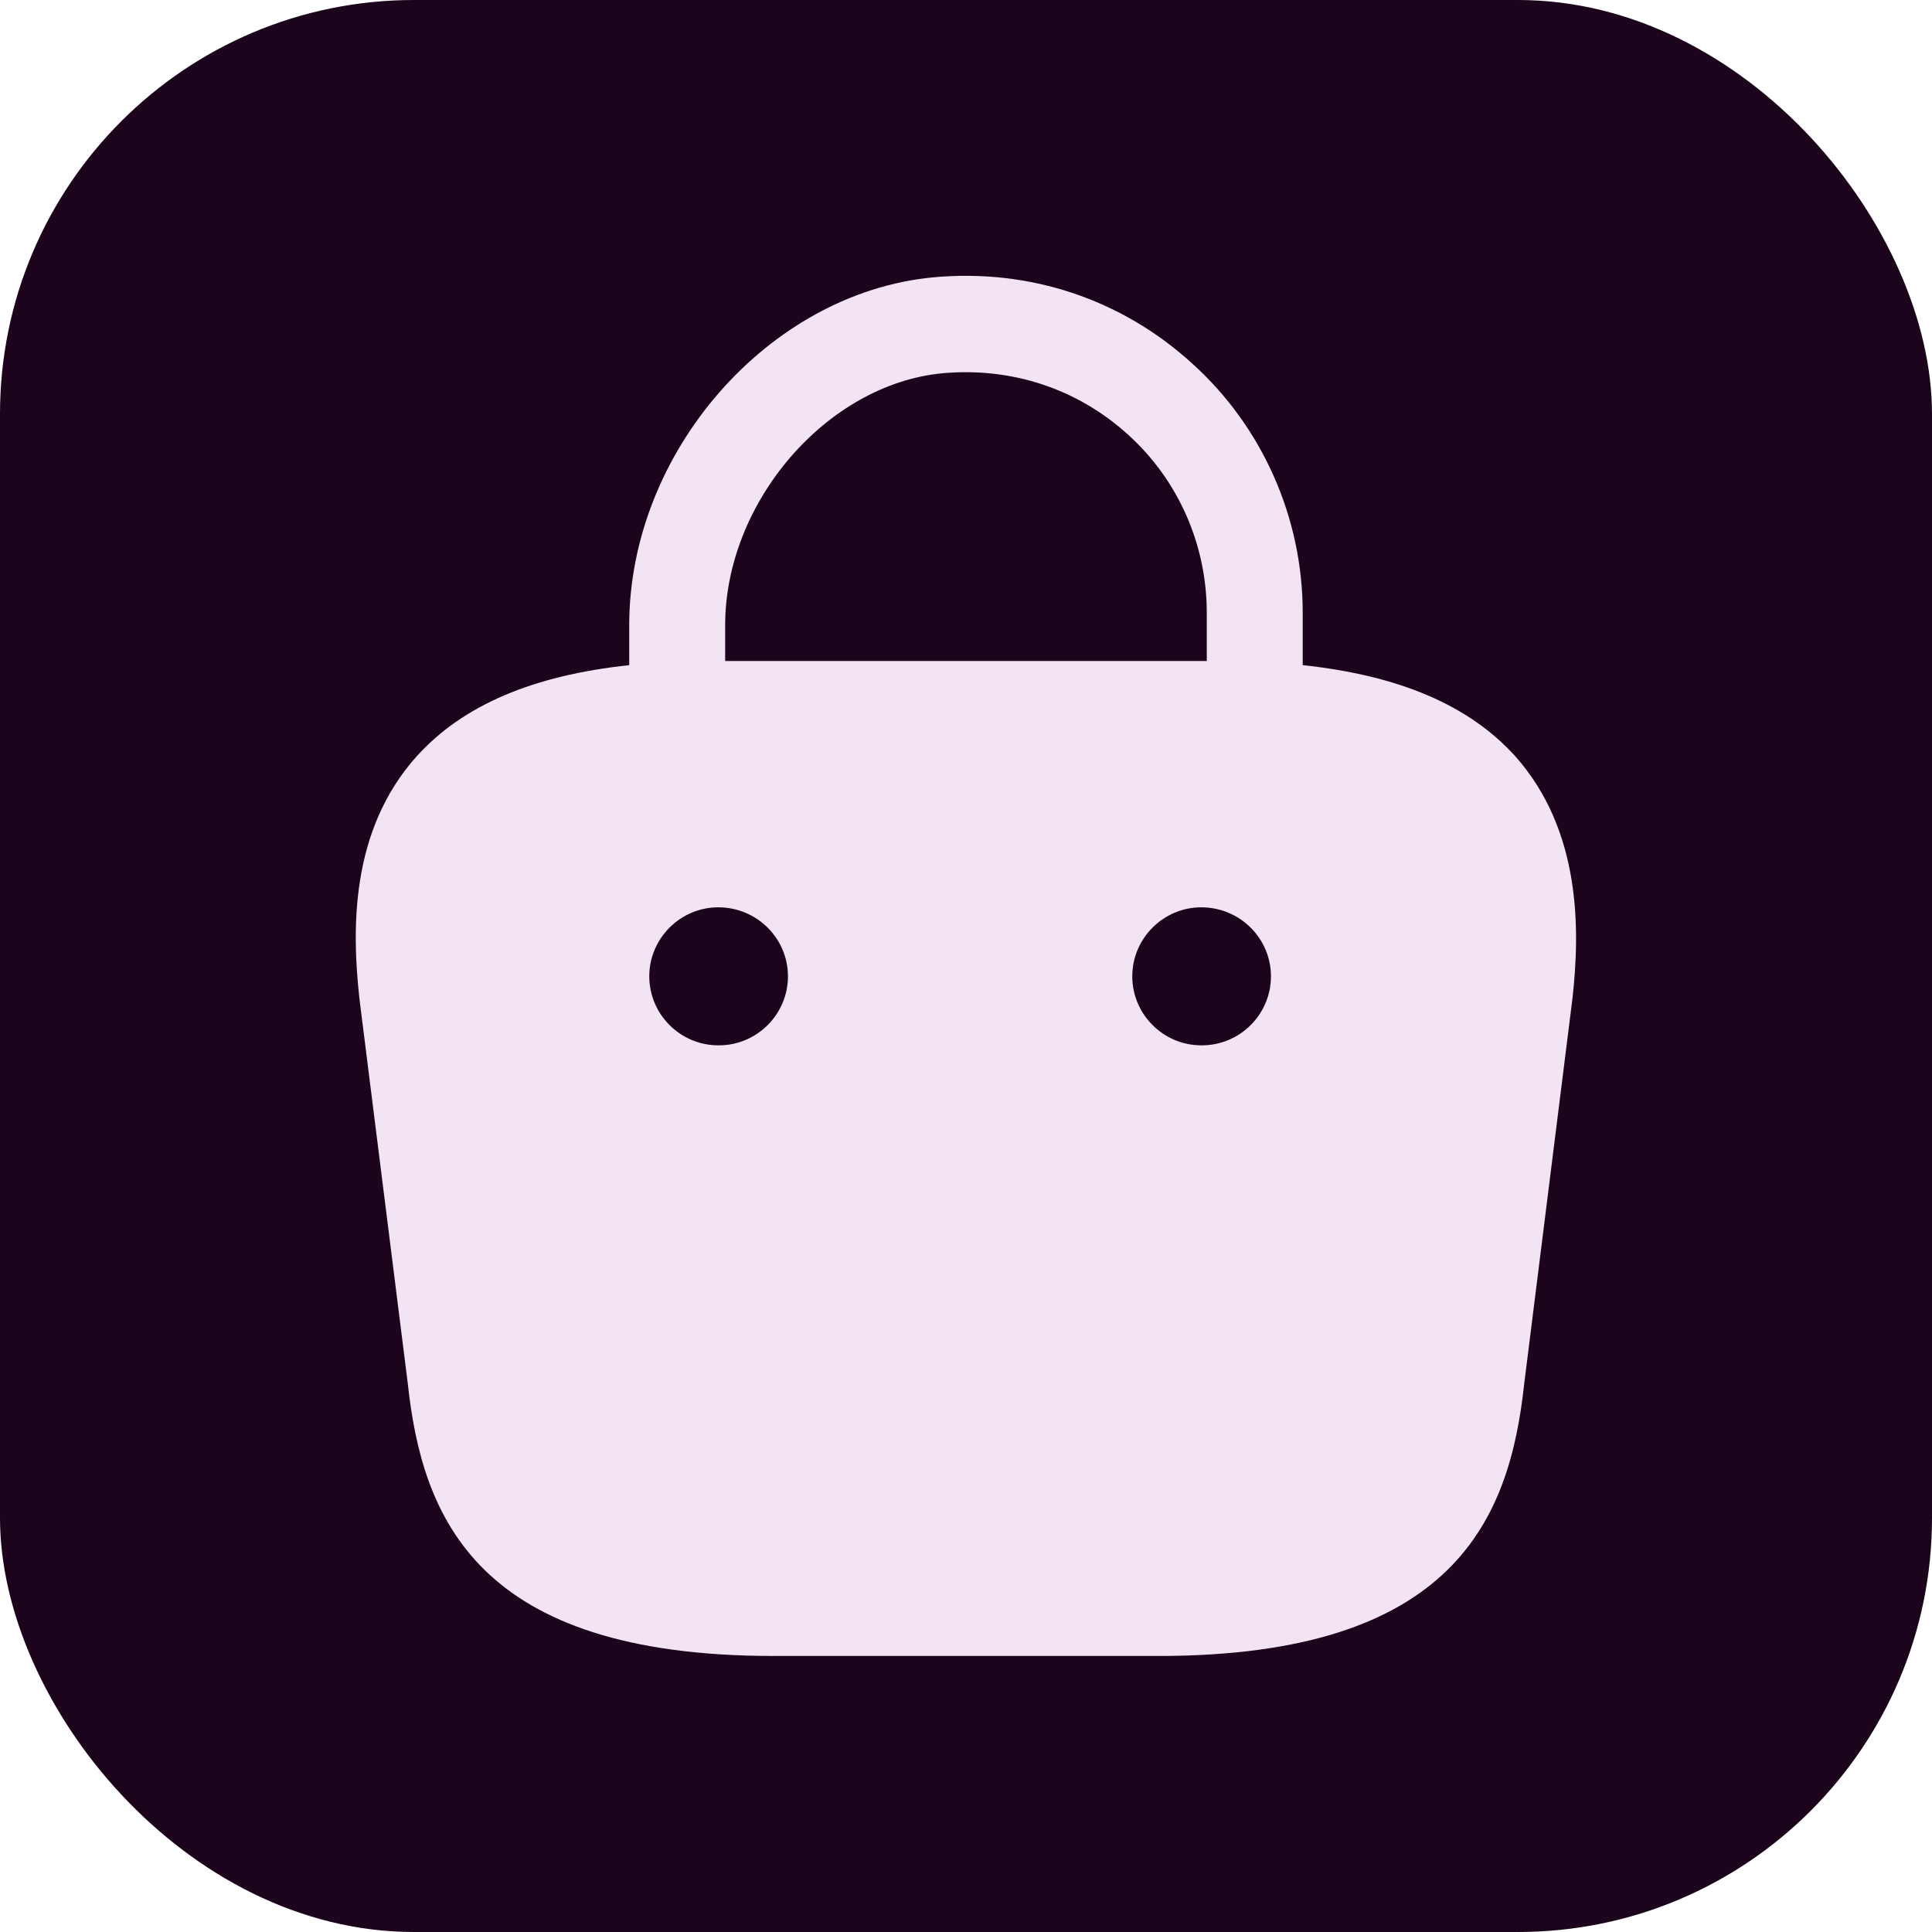
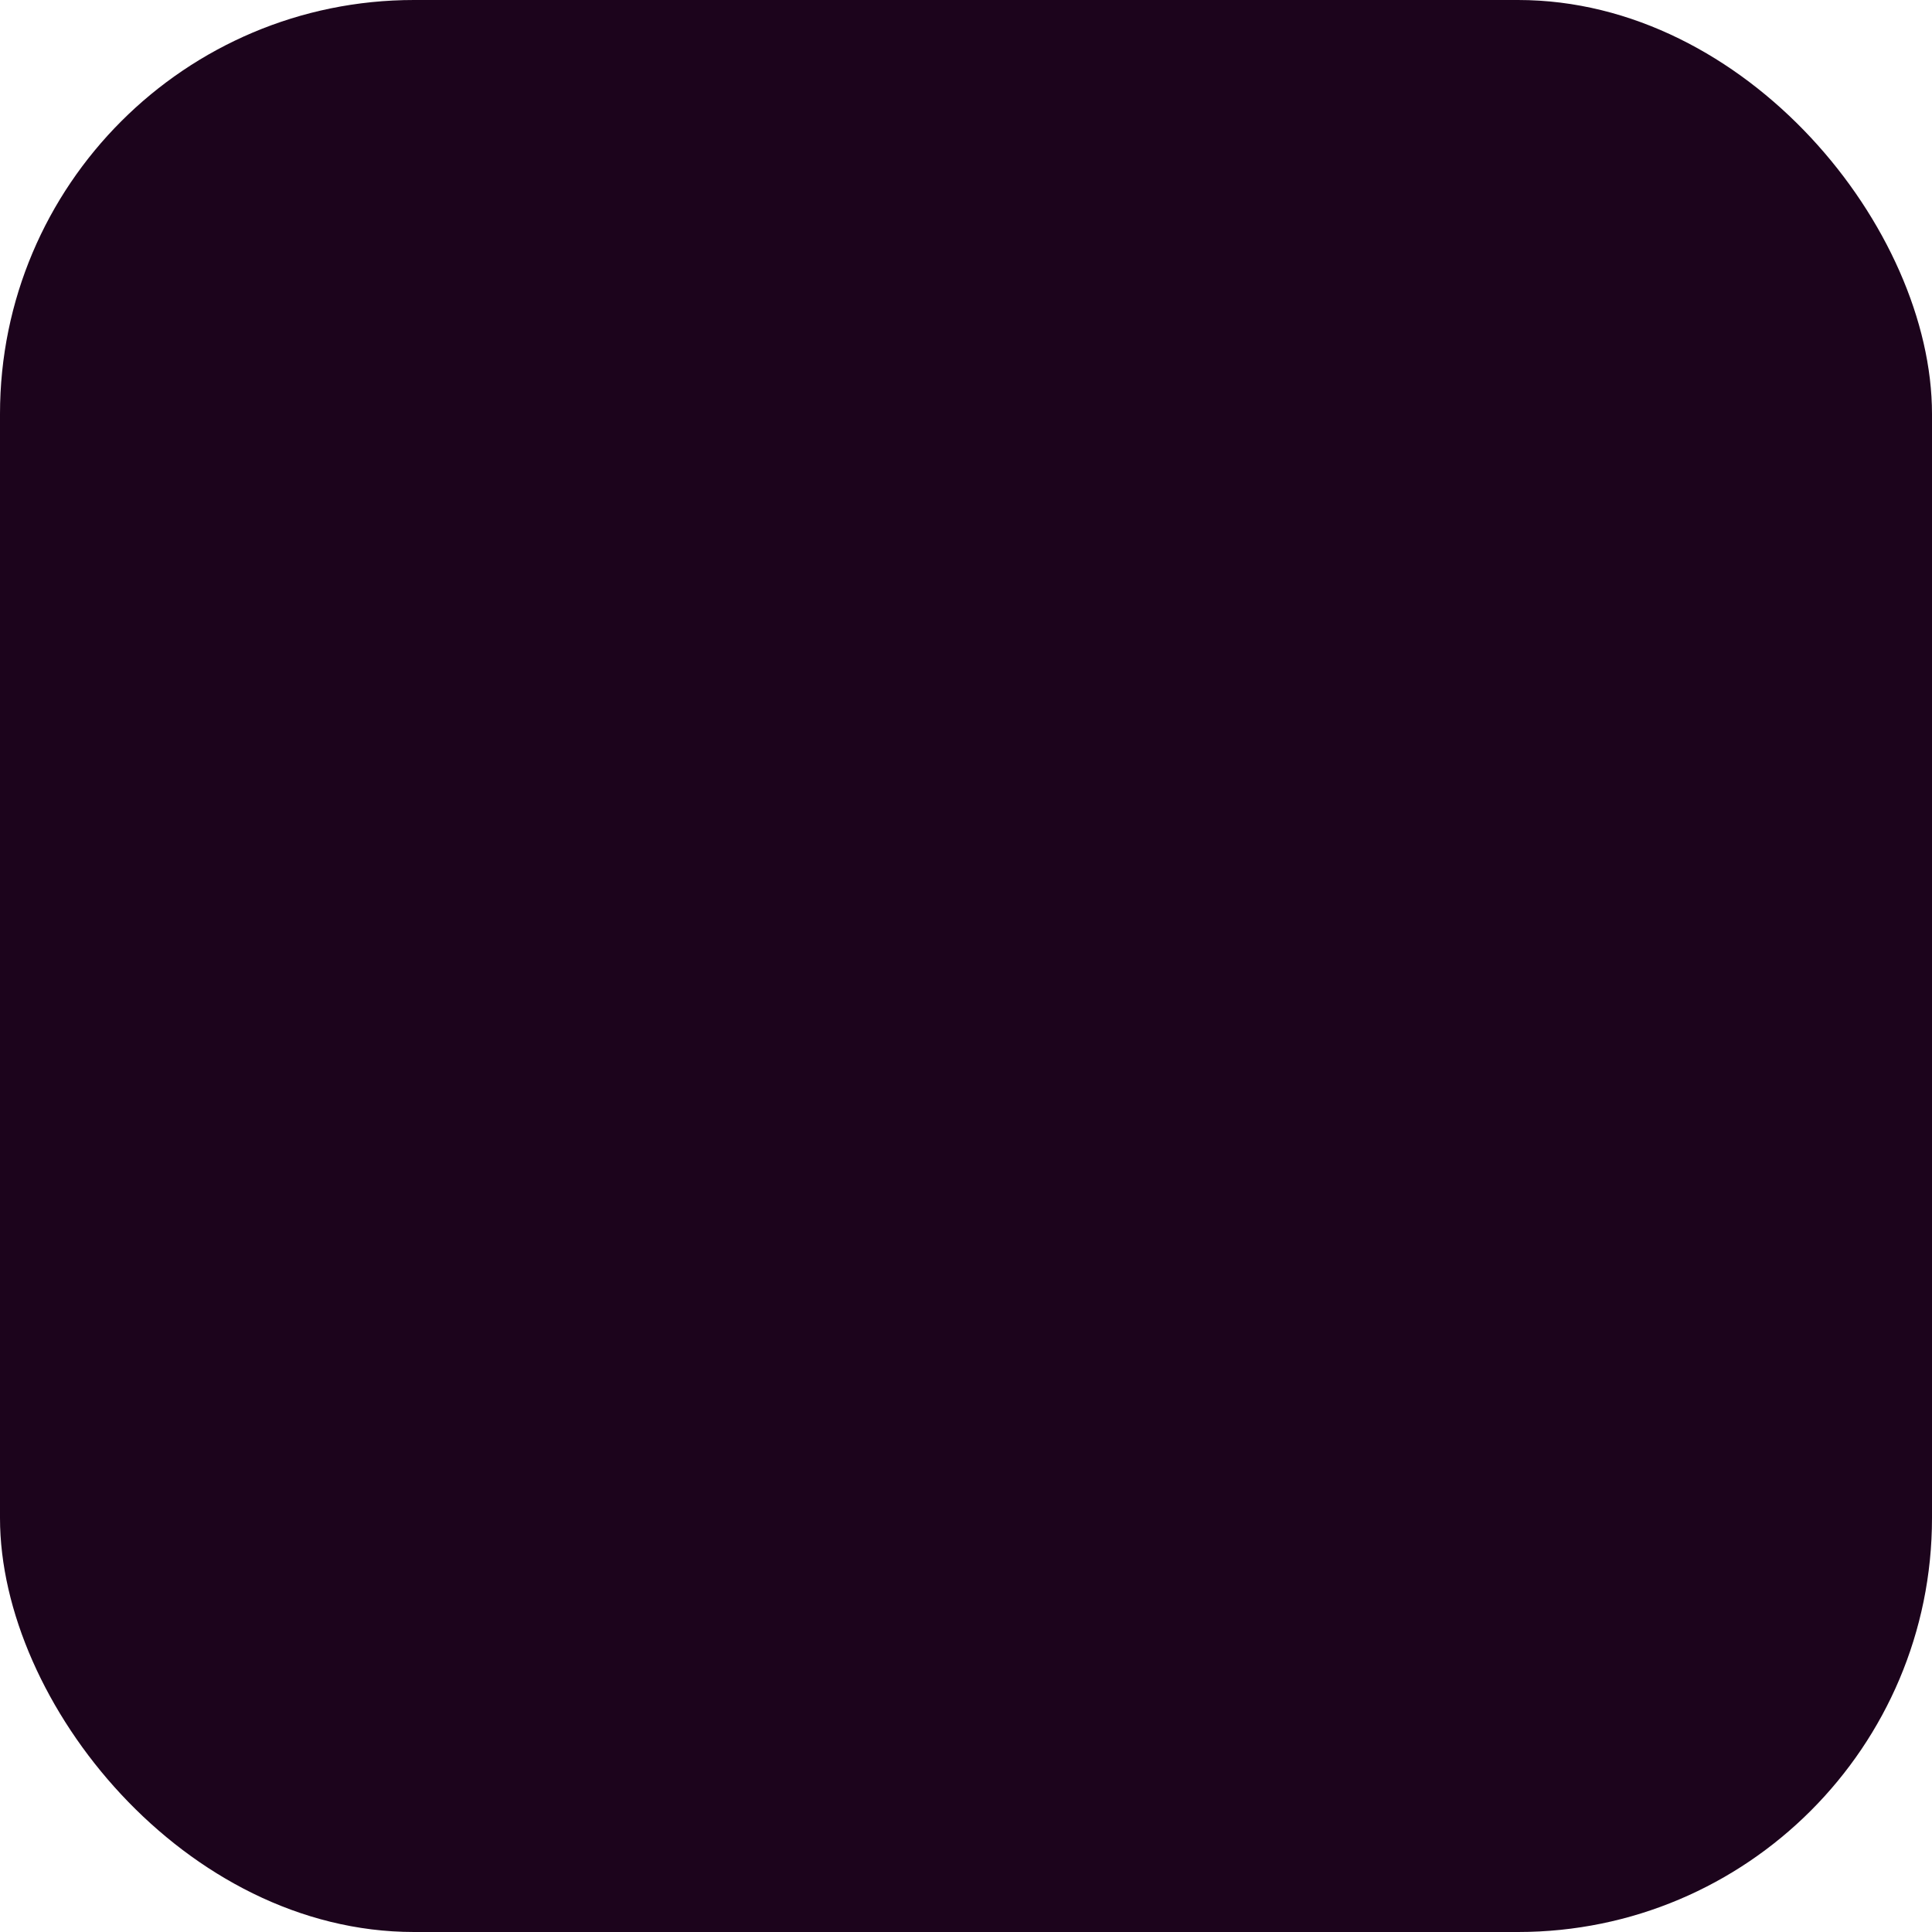
<svg xmlns="http://www.w3.org/2000/svg" width="32" height="32" viewBox="0 0 32 32" fill="none">
  <rect width="32" height="32" rx="6.857" fill="#1C041C" />
-   <path d="M25.097 12.525C24.331 11.68 23.177 11.188 21.577 11.017V10.148C21.577 8.582 20.914 7.074 19.748 6.022C18.571 4.948 17.04 4.445 15.451 4.594C12.72 4.857 10.422 7.497 10.422 10.354V11.017C8.823 11.188 7.668 11.68 6.903 12.525C5.794 13.76 5.828 15.405 5.954 16.548L6.754 22.914C6.994 25.142 7.897 27.428 12.811 27.428H19.188C24.102 27.428 25.005 25.142 25.245 22.925L26.045 16.537C26.171 15.405 26.194 13.76 25.097 12.525ZM15.611 6.182C16.754 6.08 17.84 6.434 18.685 7.2C19.52 7.954 19.988 9.028 19.988 10.148V10.948H12.011V10.354C12.011 8.32 13.691 6.365 15.611 6.182ZM11.908 17.314H11.897C11.268 17.314 10.754 16.8 10.754 16.171C10.754 15.543 11.268 15.028 11.897 15.028C12.537 15.028 13.051 15.543 13.051 16.171C13.051 16.8 12.537 17.314 11.908 17.314ZM19.908 17.314H19.897C19.268 17.314 18.754 16.8 18.754 16.171C18.754 15.543 19.268 15.028 19.897 15.028C20.537 15.028 21.051 15.543 21.051 16.171C21.051 16.8 20.537 17.314 19.908 17.314Z" fill="#F2E4F2" />
</svg>